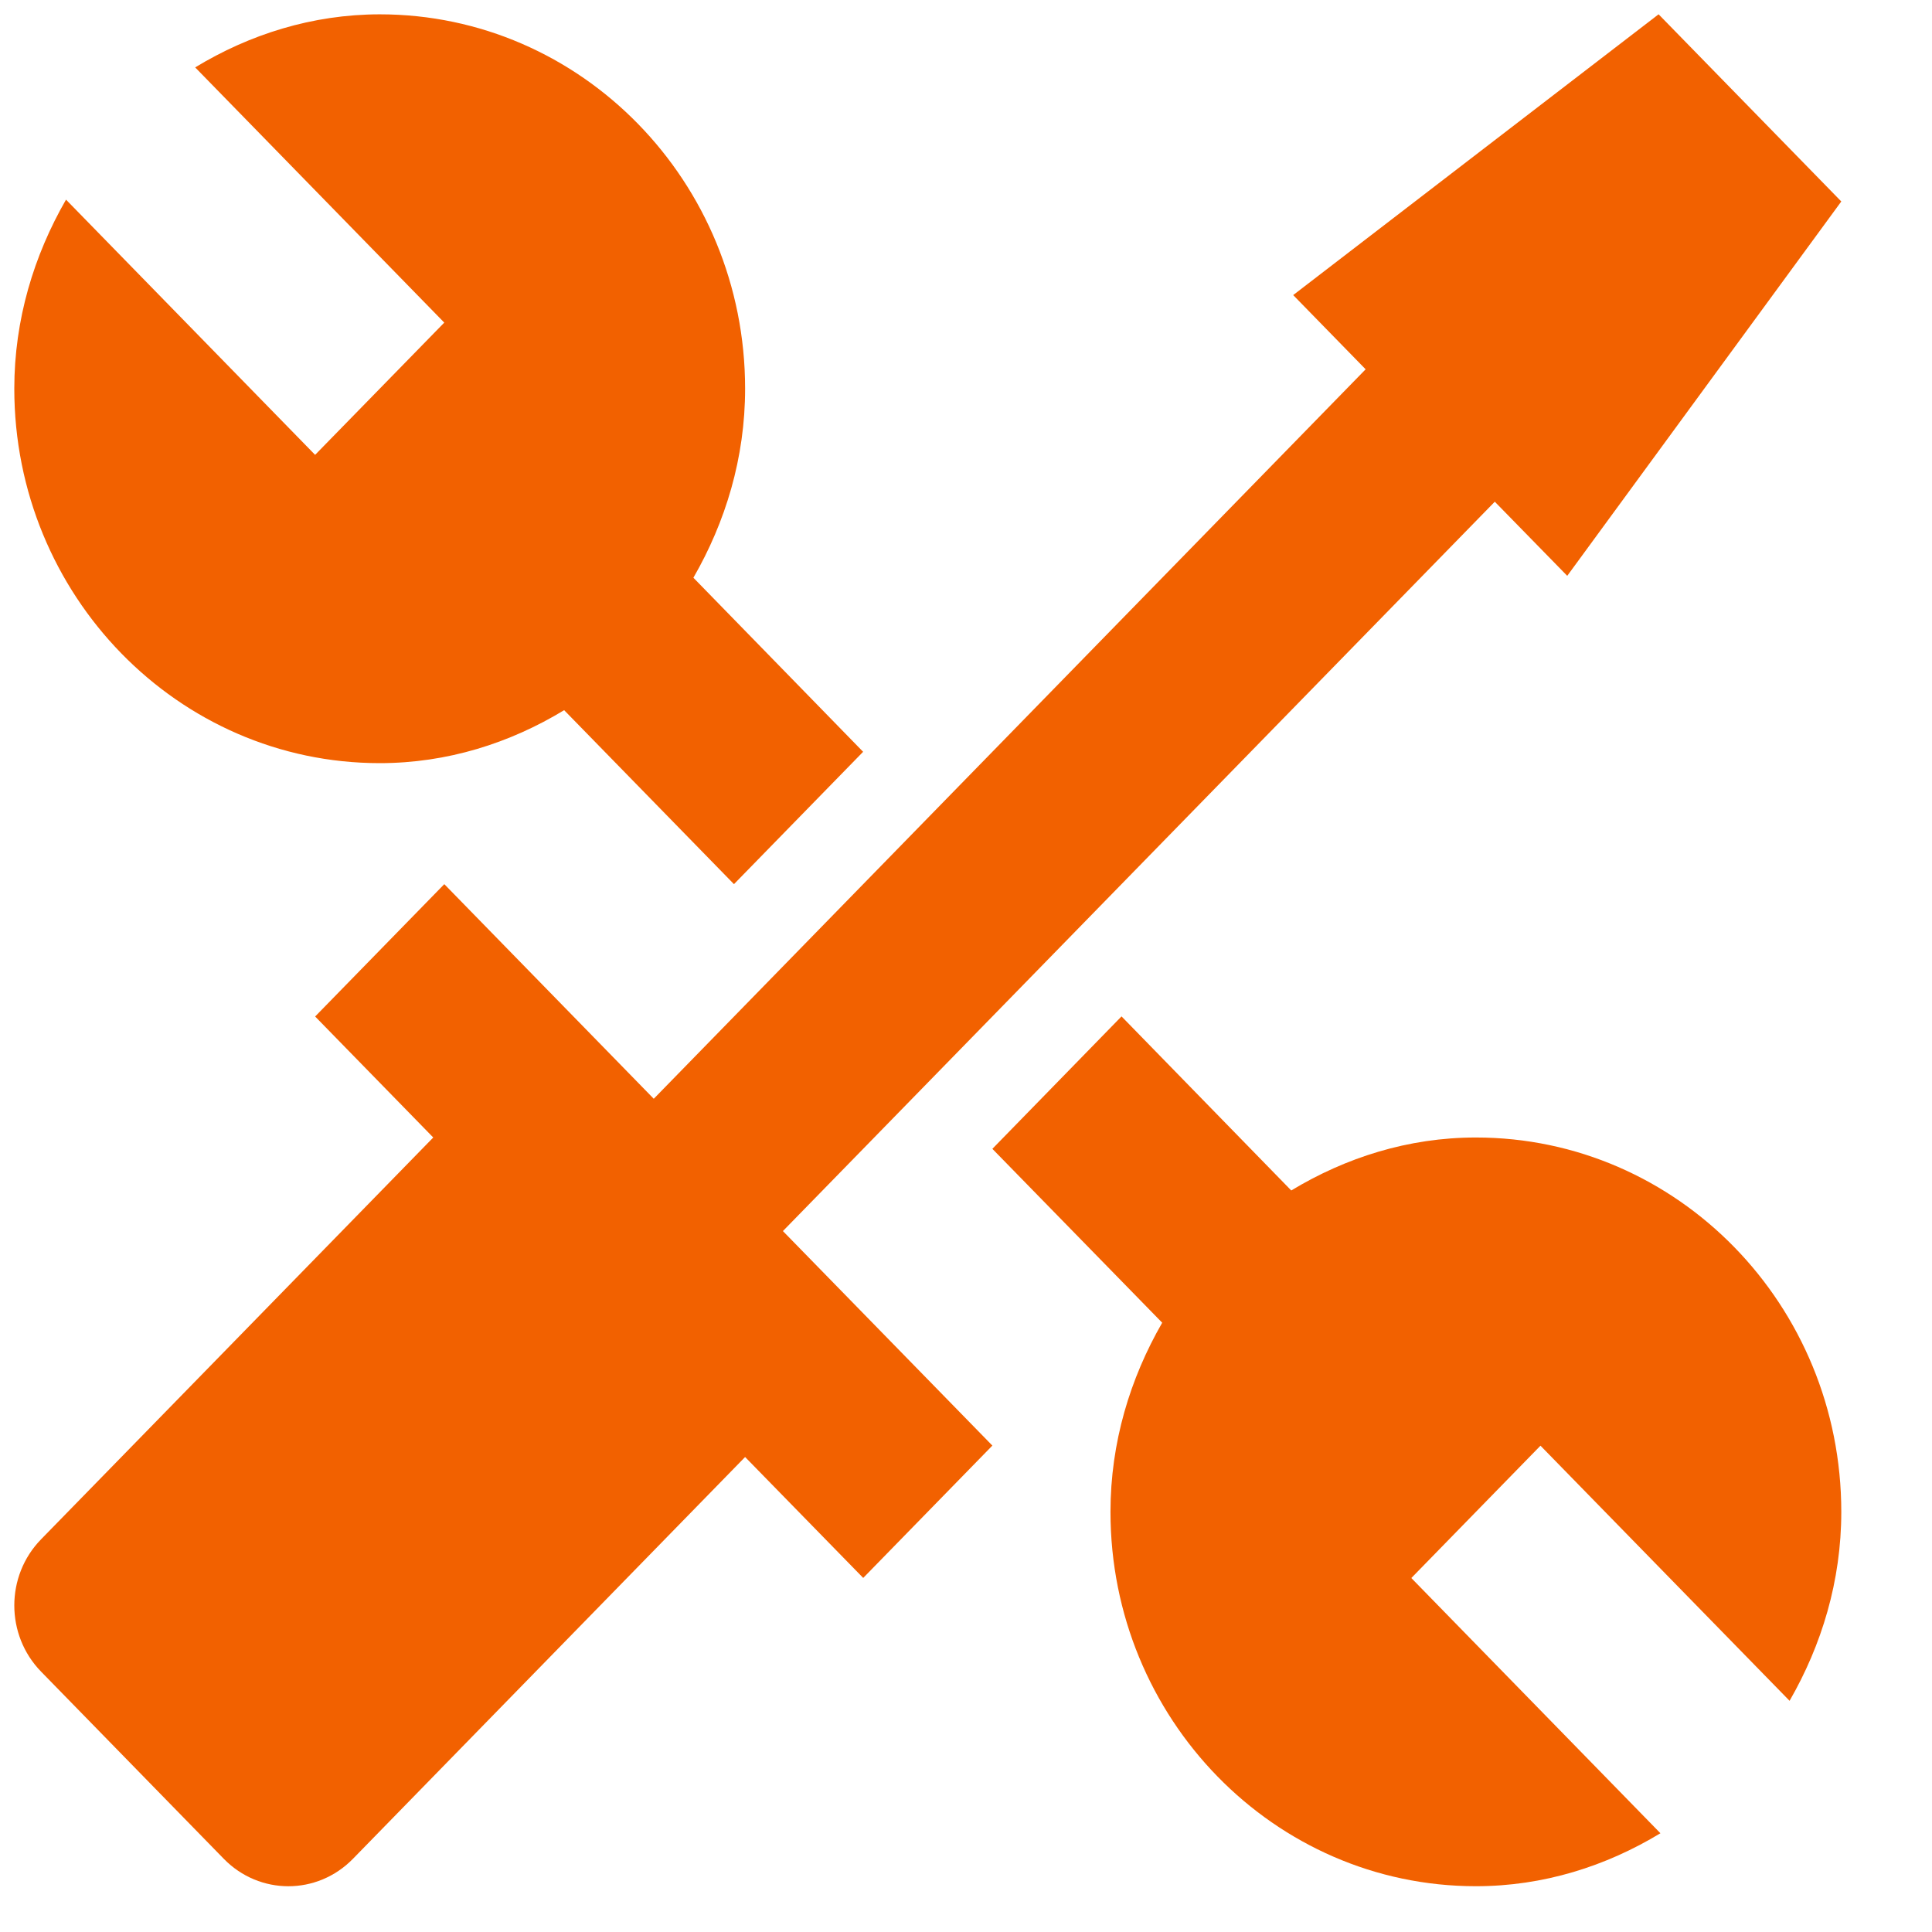
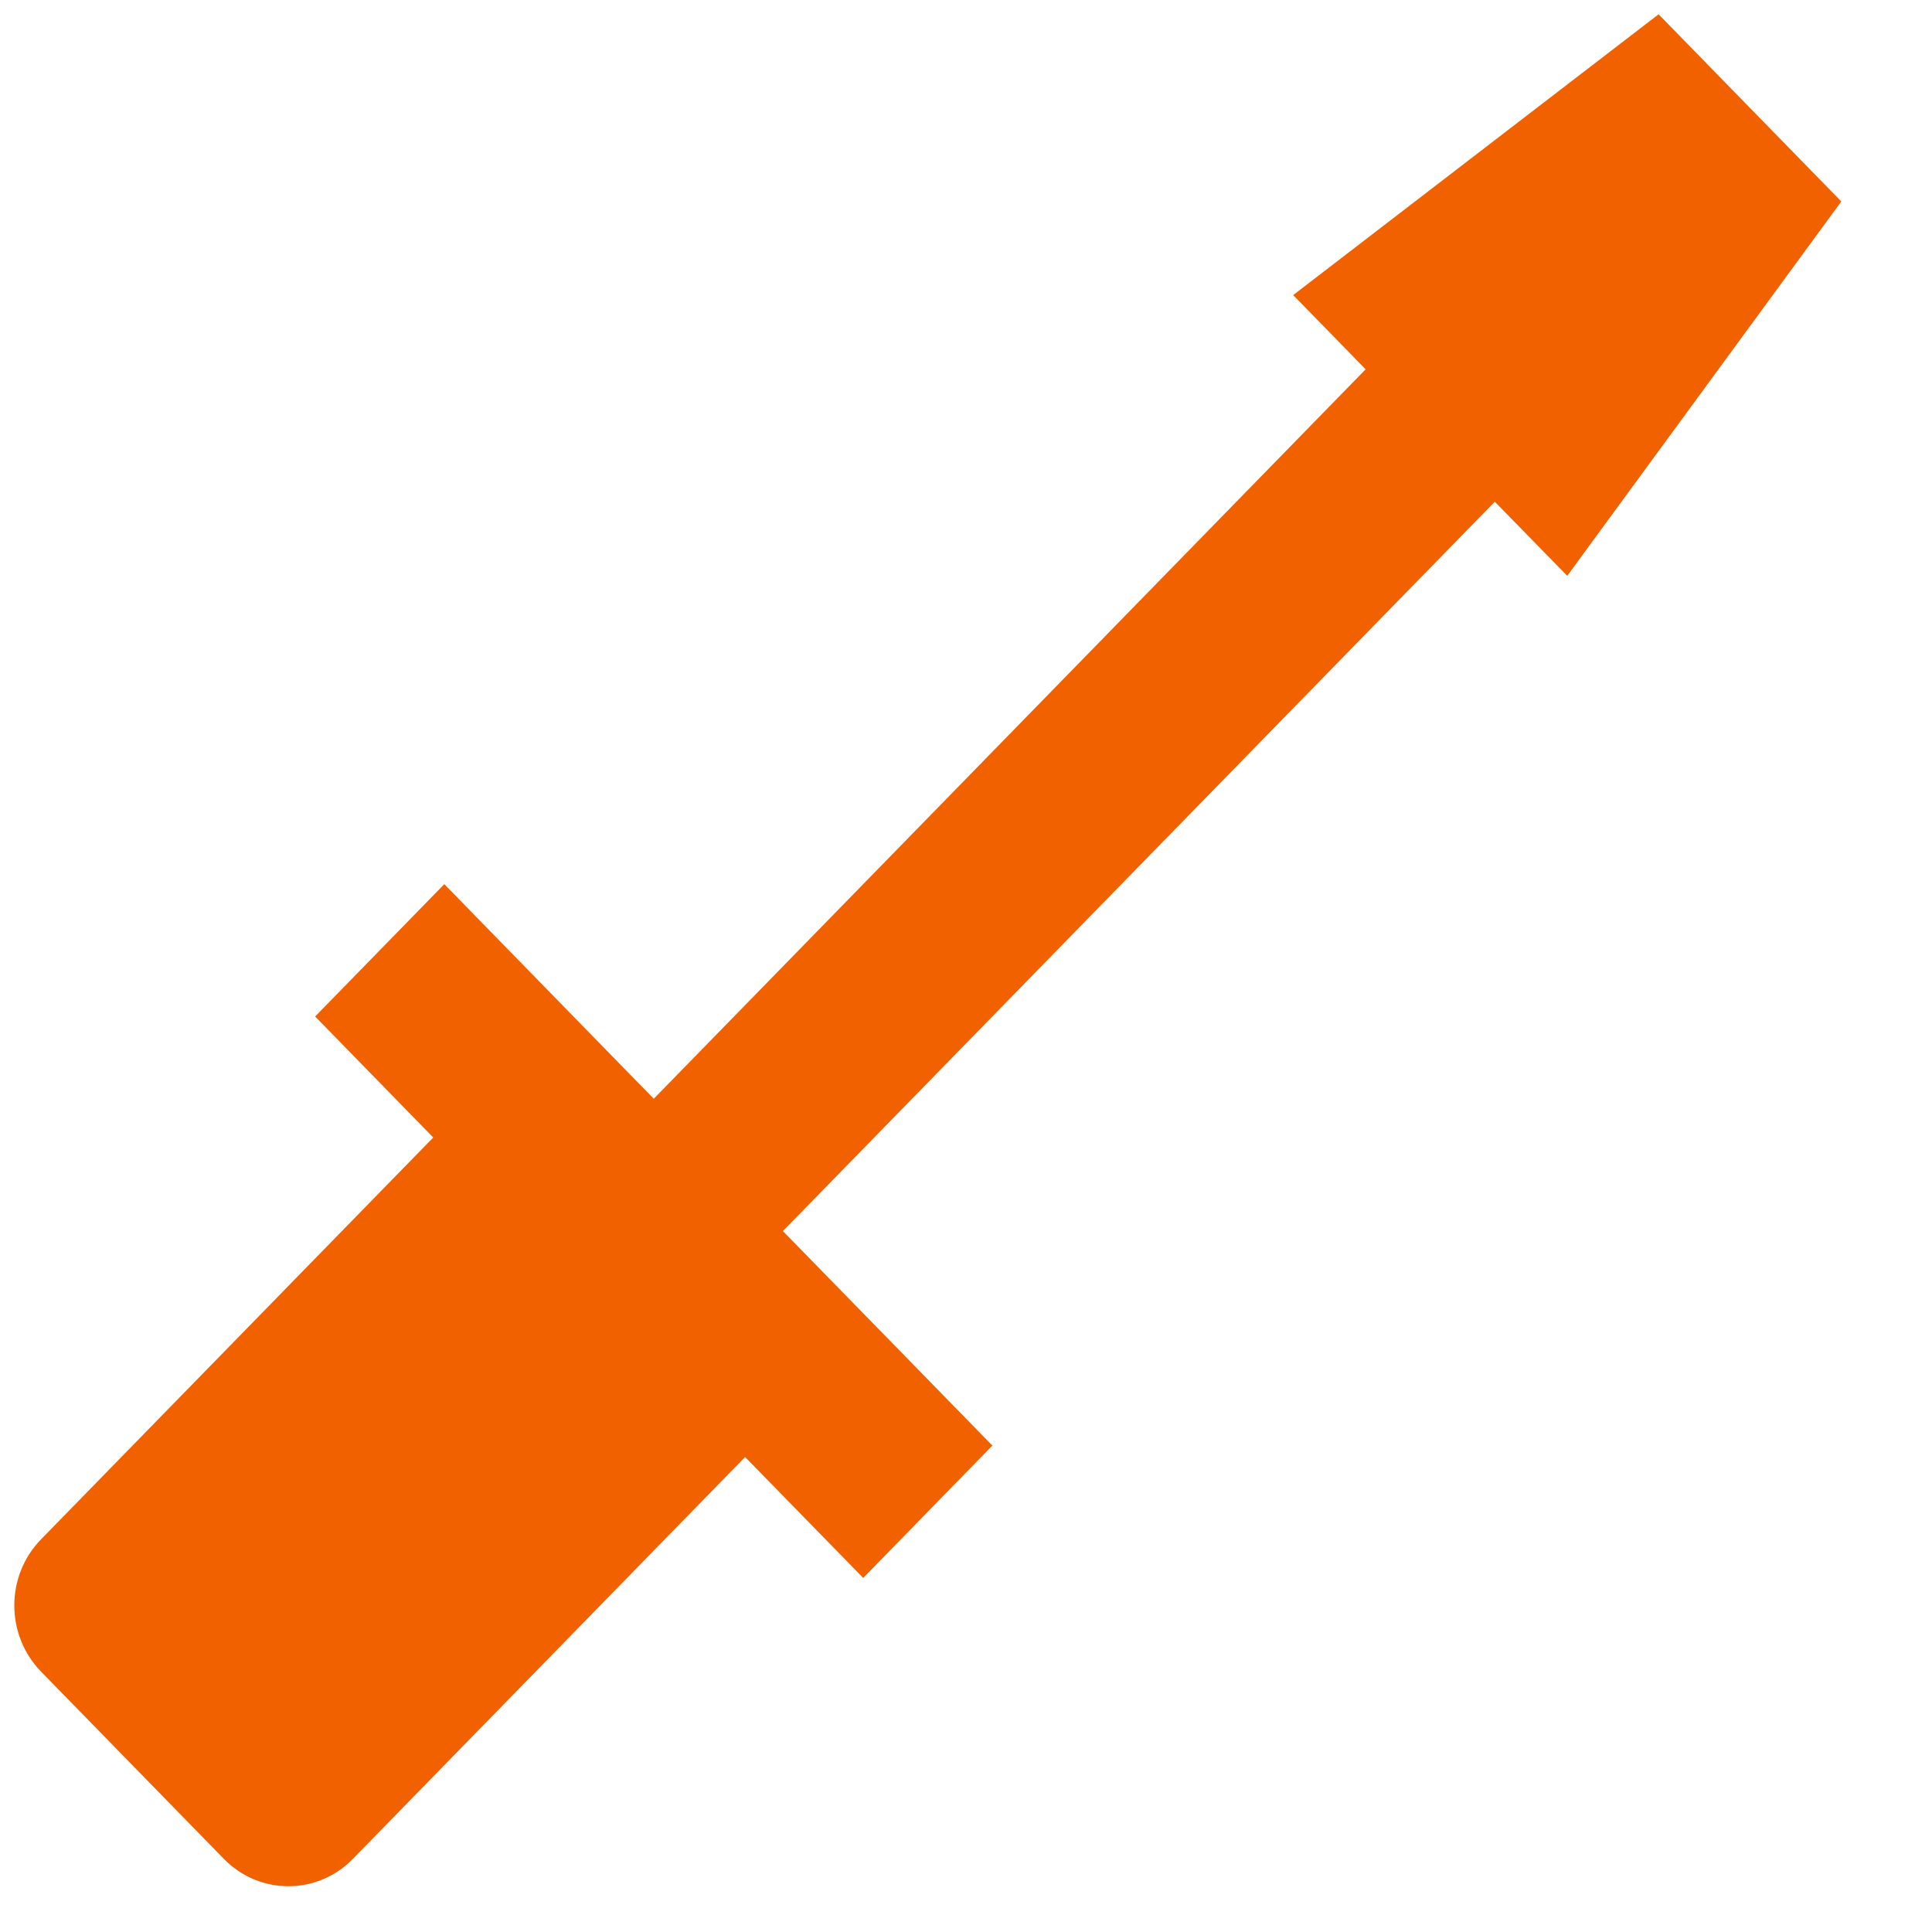
<svg xmlns="http://www.w3.org/2000/svg" height="60" viewBox="0 0 60 60" width="60">
  <g fill="#f26100" transform="translate(.444 .444)">
-     <path d="m45.39 34.882c-2.099 0-4.045.625-5.733 1.645l-5.271-5.406-4.011 4.113 5.274 5.4c-.996 1.732-1.606 3.72-1.606 5.874 0 6.415 5.081 11.626 11.348 11.626 2.099 0 4.043-.622 5.731-1.645l-7.736-7.926 4.011-4.11 7.736 7.923c.996-1.729 1.606-3.72 1.606-5.868 0-6.423-5.081-11.626-11.348-11.626z" />
-     <path d="m11.348 23.256c2.099 0 4.043-.622 5.728-1.645l5.274 5.403 4.011-4.11-5.271-5.406c.996-1.729 1.606-3.717 1.606-5.871 0-6.423-5.081-11.626-11.348-11.626-2.099.003-4.045.625-5.731 1.648l7.736 7.926-4.011 4.107-7.736-7.926c-.996 1.732-1.606 3.72-1.606 5.871 0 6.415 5.081 11.629 11.348 11.629z" />
    <path d="m23.87 37.788 22.108-22.651 2.25 2.302 8.511-11.626-5.674-5.813-11.348 8.72 2.25 2.305-22.108 22.654-6.505-6.665-4.011 4.11 3.668 3.758-12.179 12.478c-1.109 1.136-1.109 2.973 0 4.11l5.674 5.813c1.109 1.136 2.902 1.136 4.011 0l12.179-12.478 3.668 3.755 4.011-4.11z" />
  </g>
</svg>